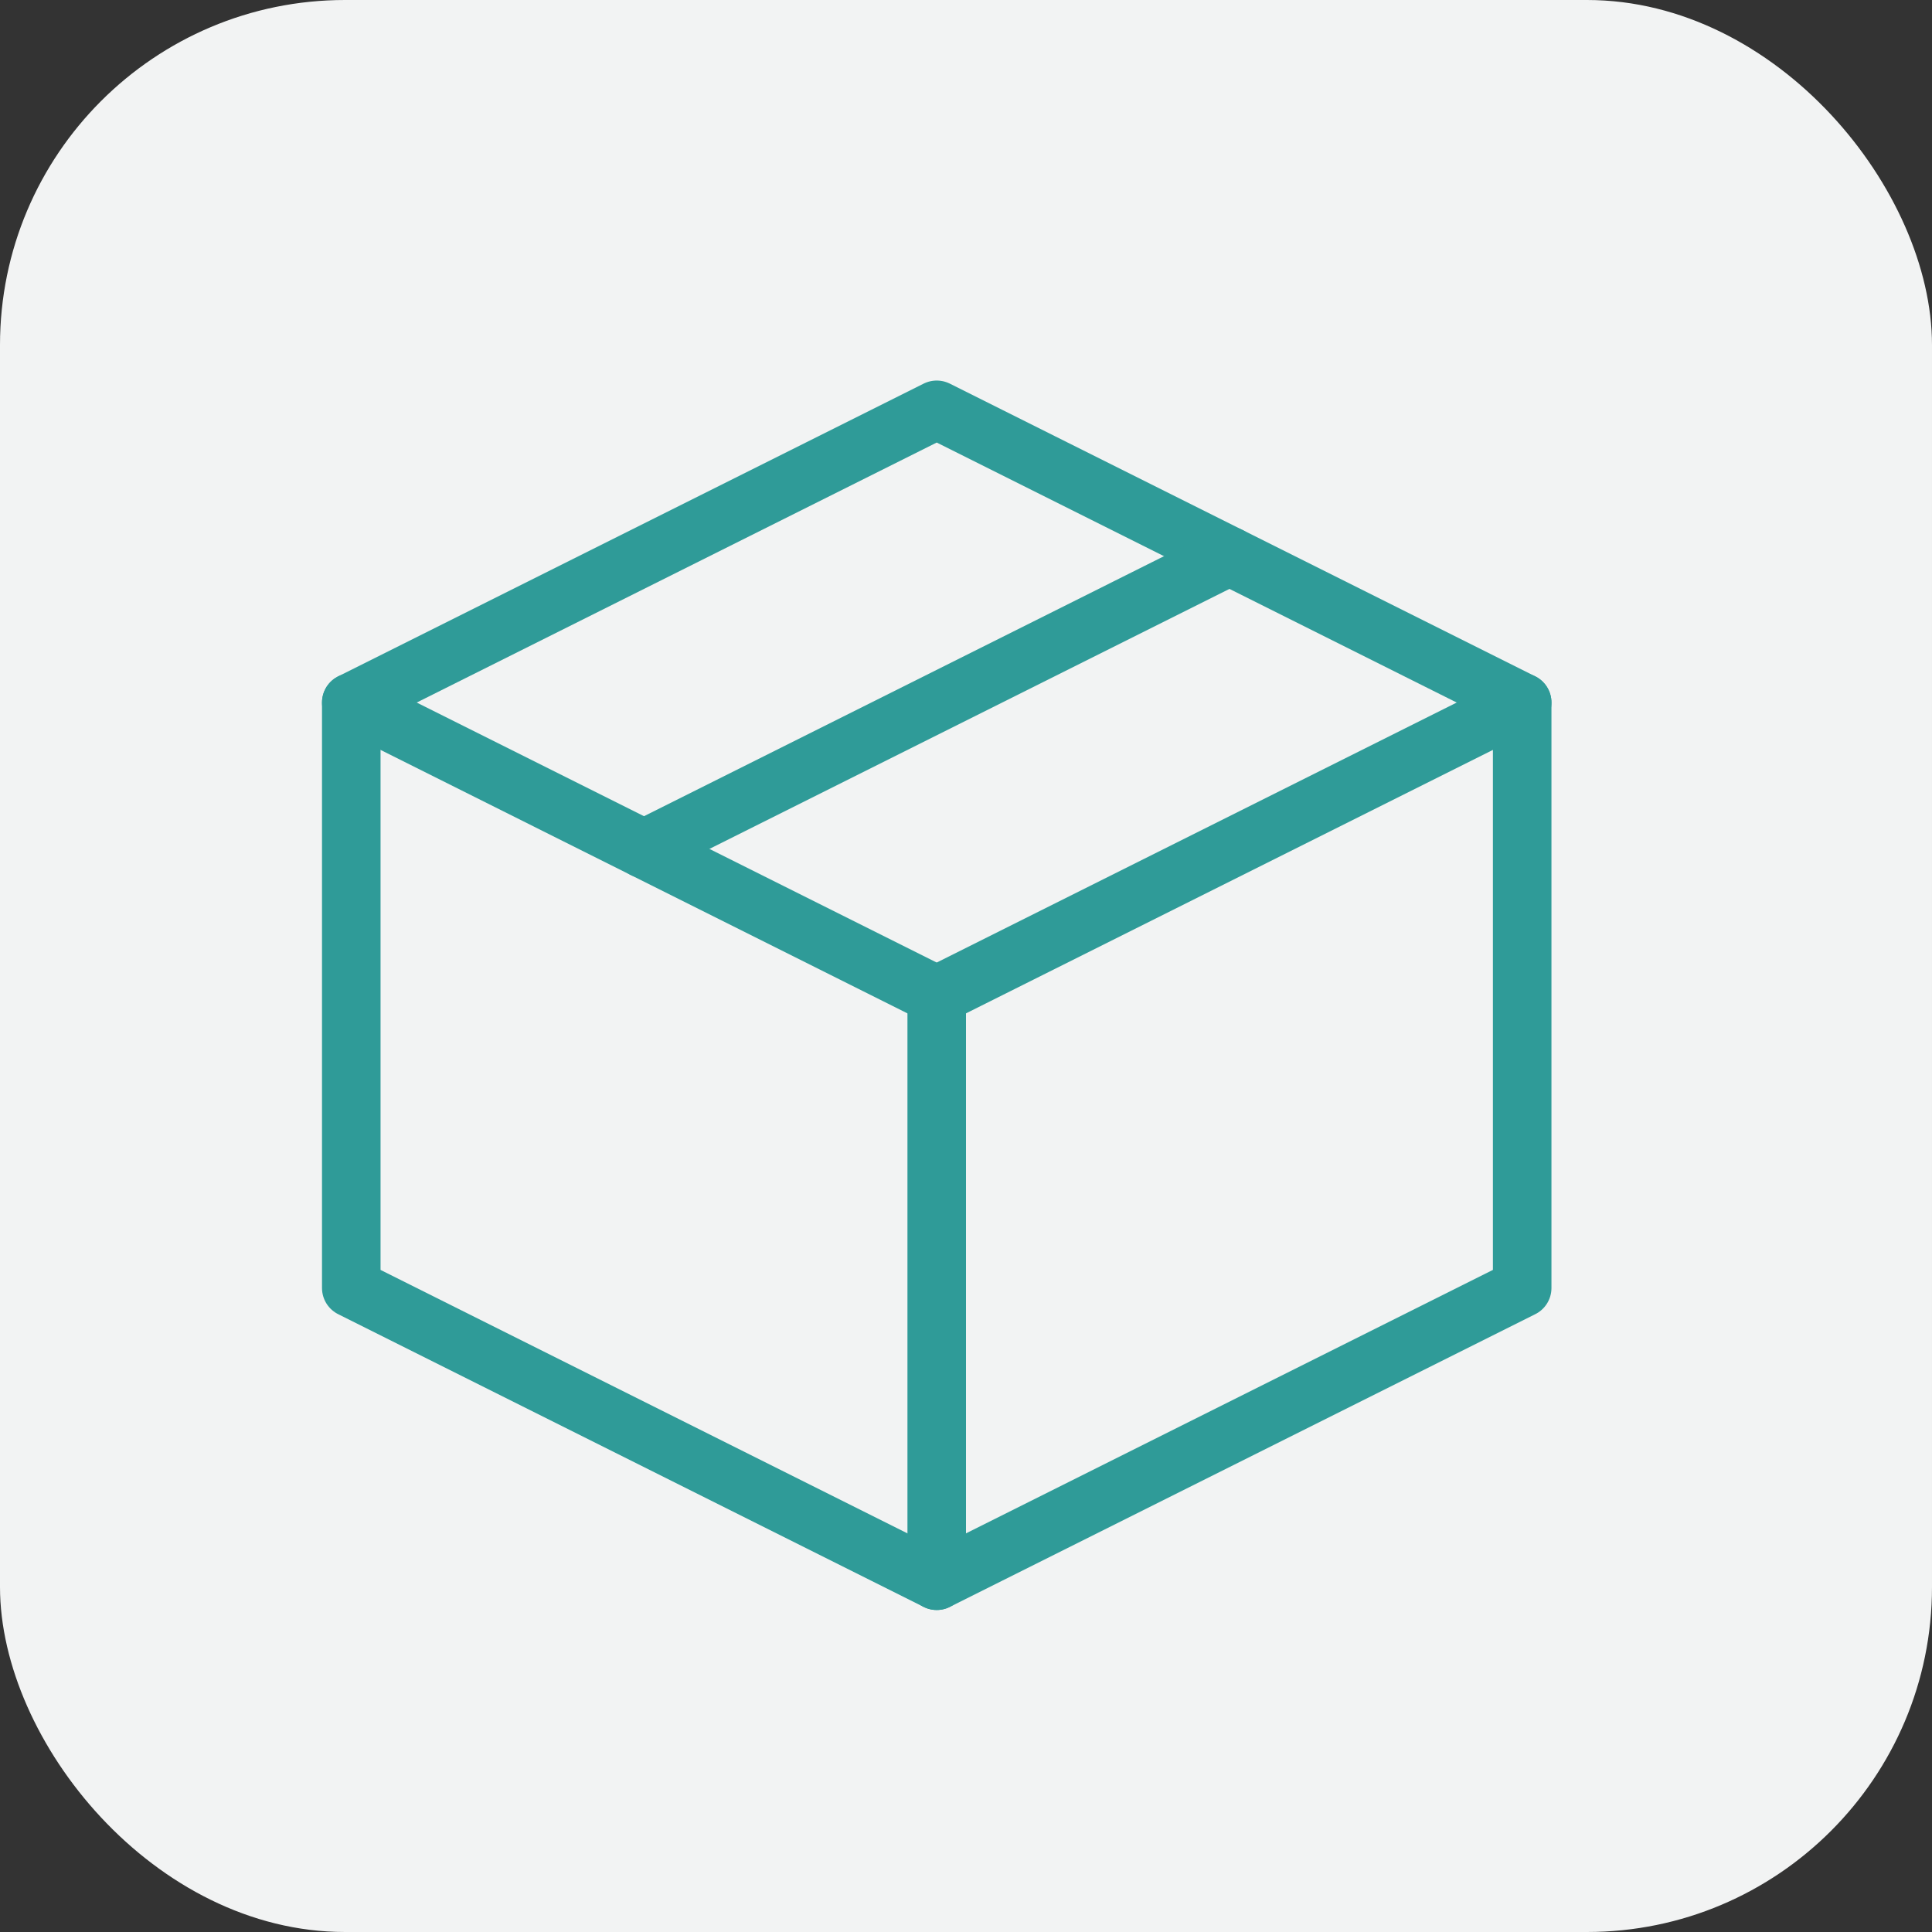
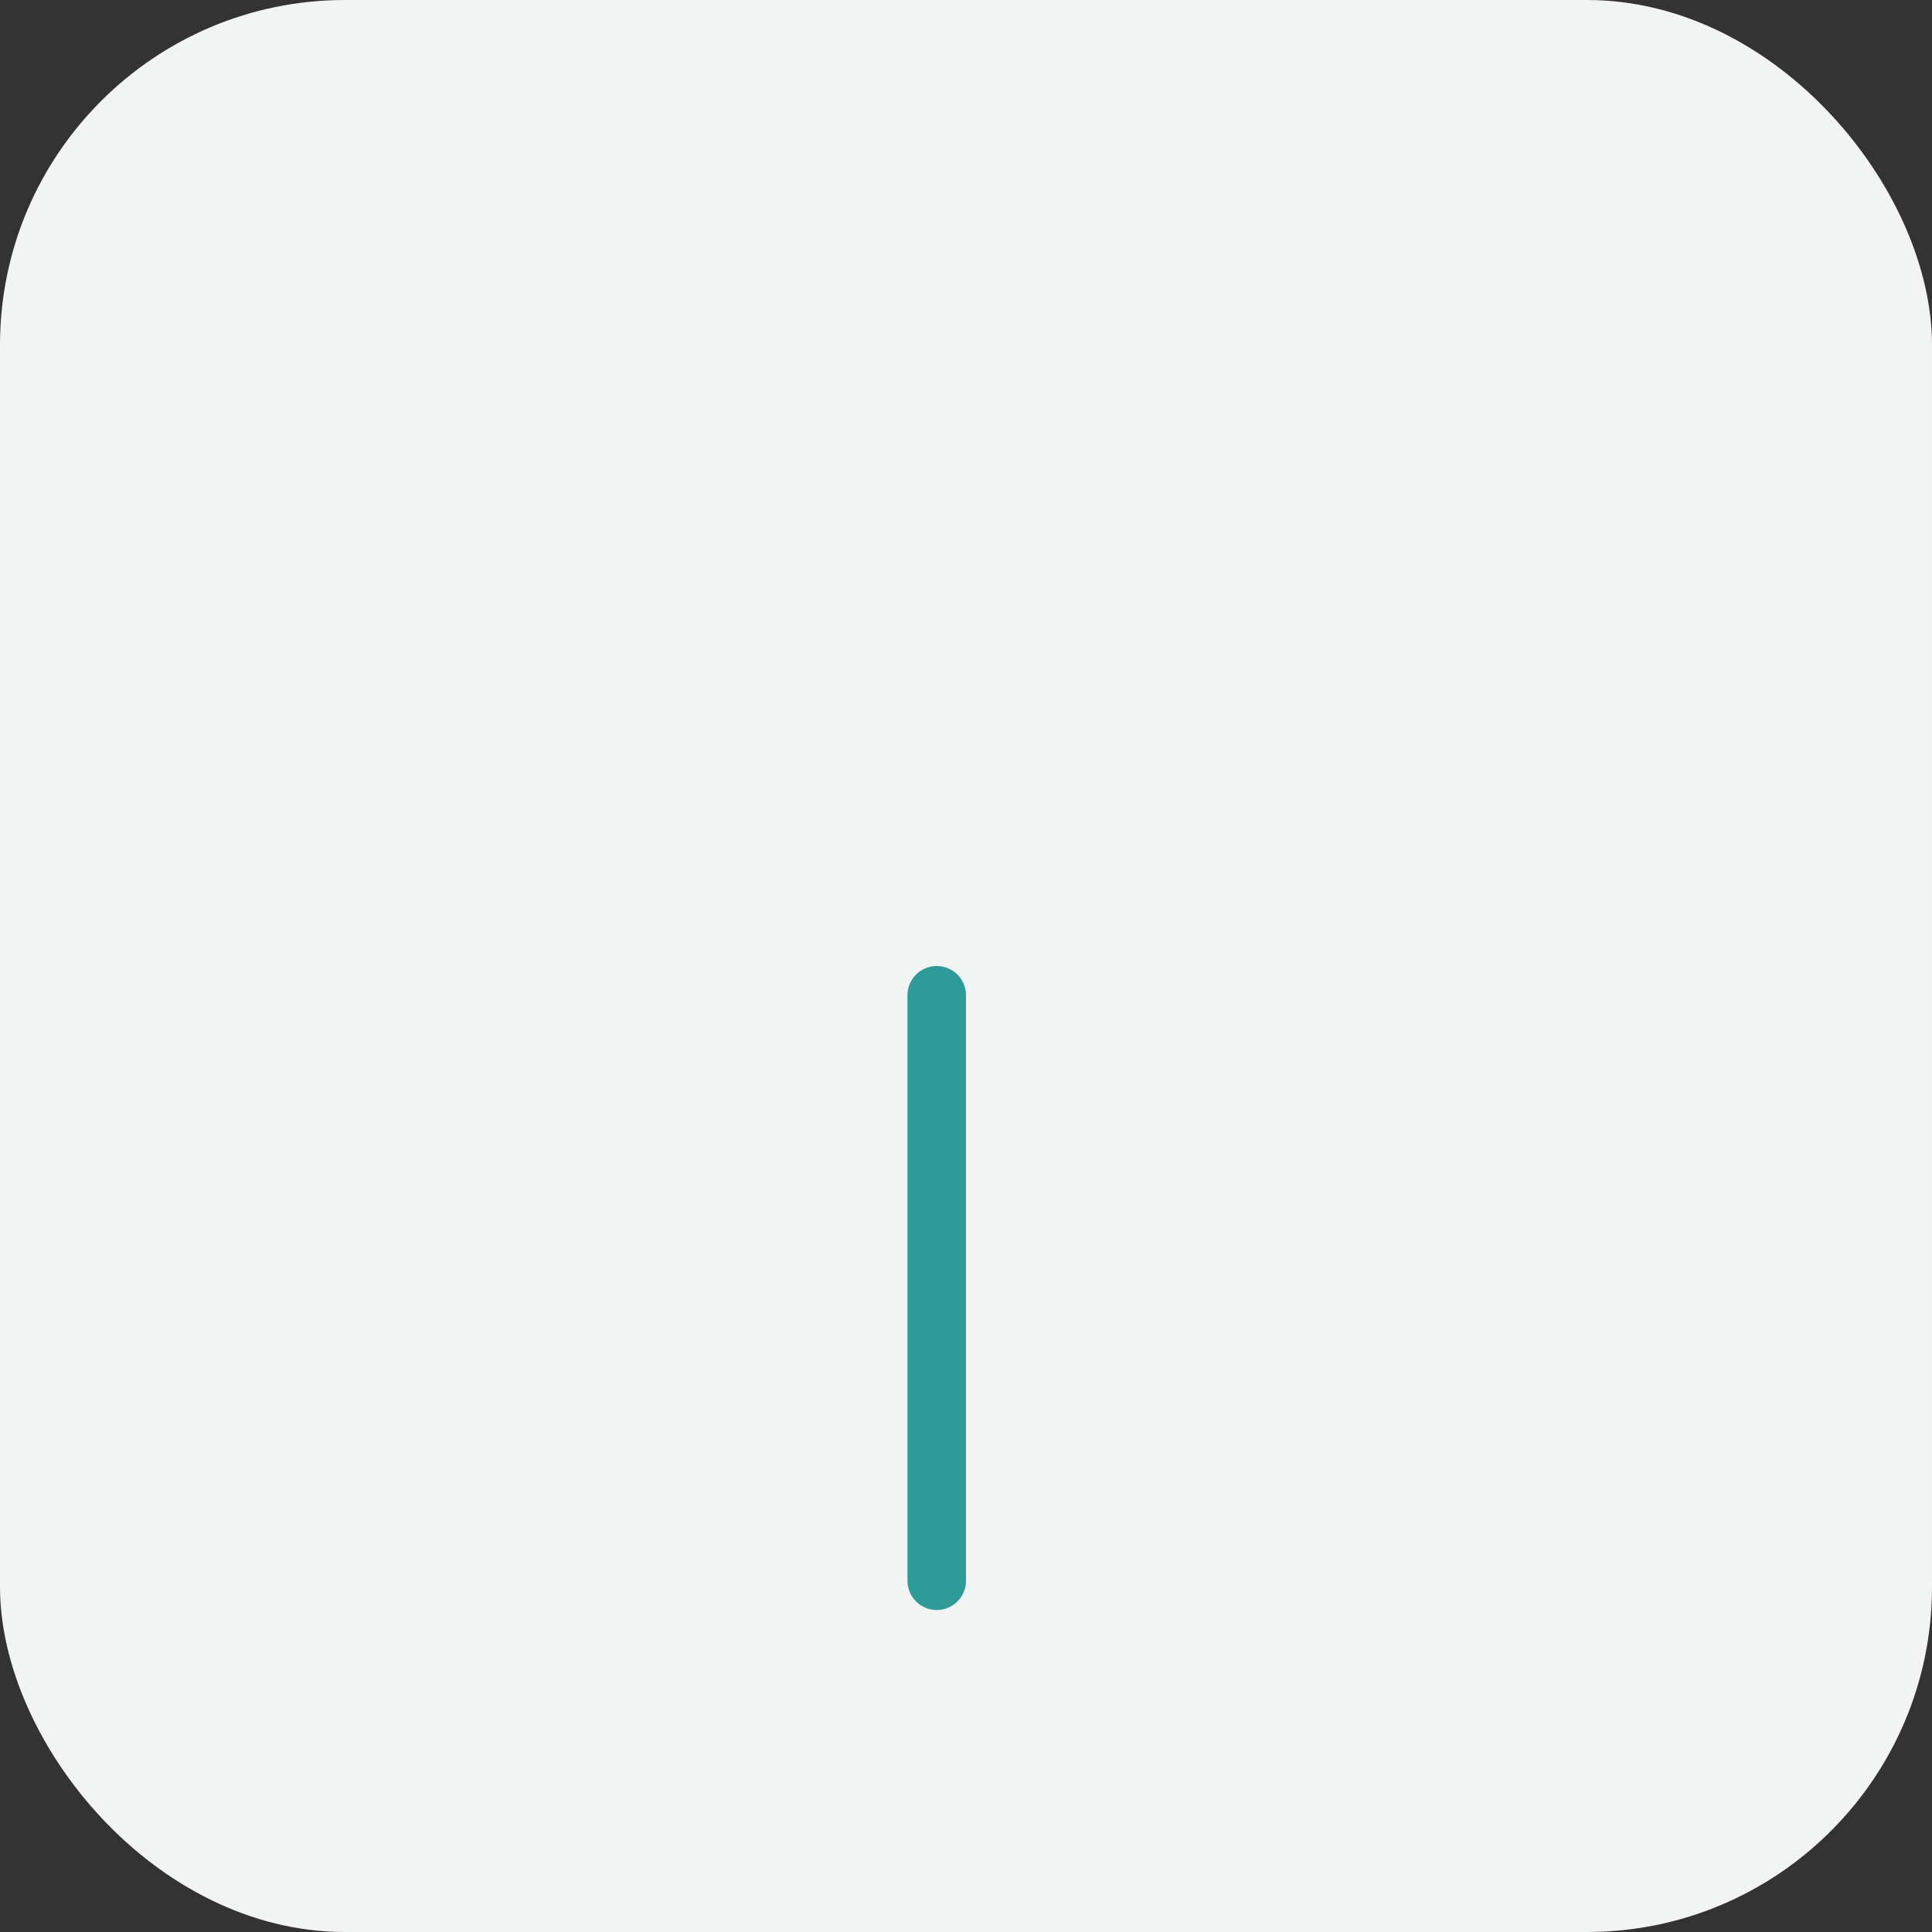
<svg xmlns="http://www.w3.org/2000/svg" width="33" height="33" viewBox="0 0 33 33" fill="none">
  <rect x="0" y="0" width="33" height="33" fill="#333333" stroke="none" />
  <rect width="33" height="33" rx="5.893" fill="#F2F3F3" />
  <g clip-path="url(#clip0_386_502)">
-     <path d="M28 5H4V29H28V5Z" fill="white" fill-opacity="0.01" />
-     <path d="M26 12L16 7L6 12V22L16 27L26 22V12Z" stroke="#2F9B98" stroke-linejoin="round" />
-     <path d="M6 12L16 17" stroke="#2F9B98" stroke-linecap="round" stroke-linejoin="round" />
    <path d="M16 27V17" stroke="#2F9B98" stroke-linecap="round" stroke-linejoin="round" />
-     <path d="M26 12L16 17" stroke="#2F9B98" stroke-linecap="round" stroke-linejoin="round" />
-     <path d="M21 9.5L11 14.5" stroke="#2F9B98" stroke-linecap="round" stroke-linejoin="round" />
  </g>
  <defs>
    <clipPath id="clip0_386_502">
      <rect width="24" height="24" fill="white" transform="translate(4 5)" />
    </clipPath>
  </defs>
</svg>